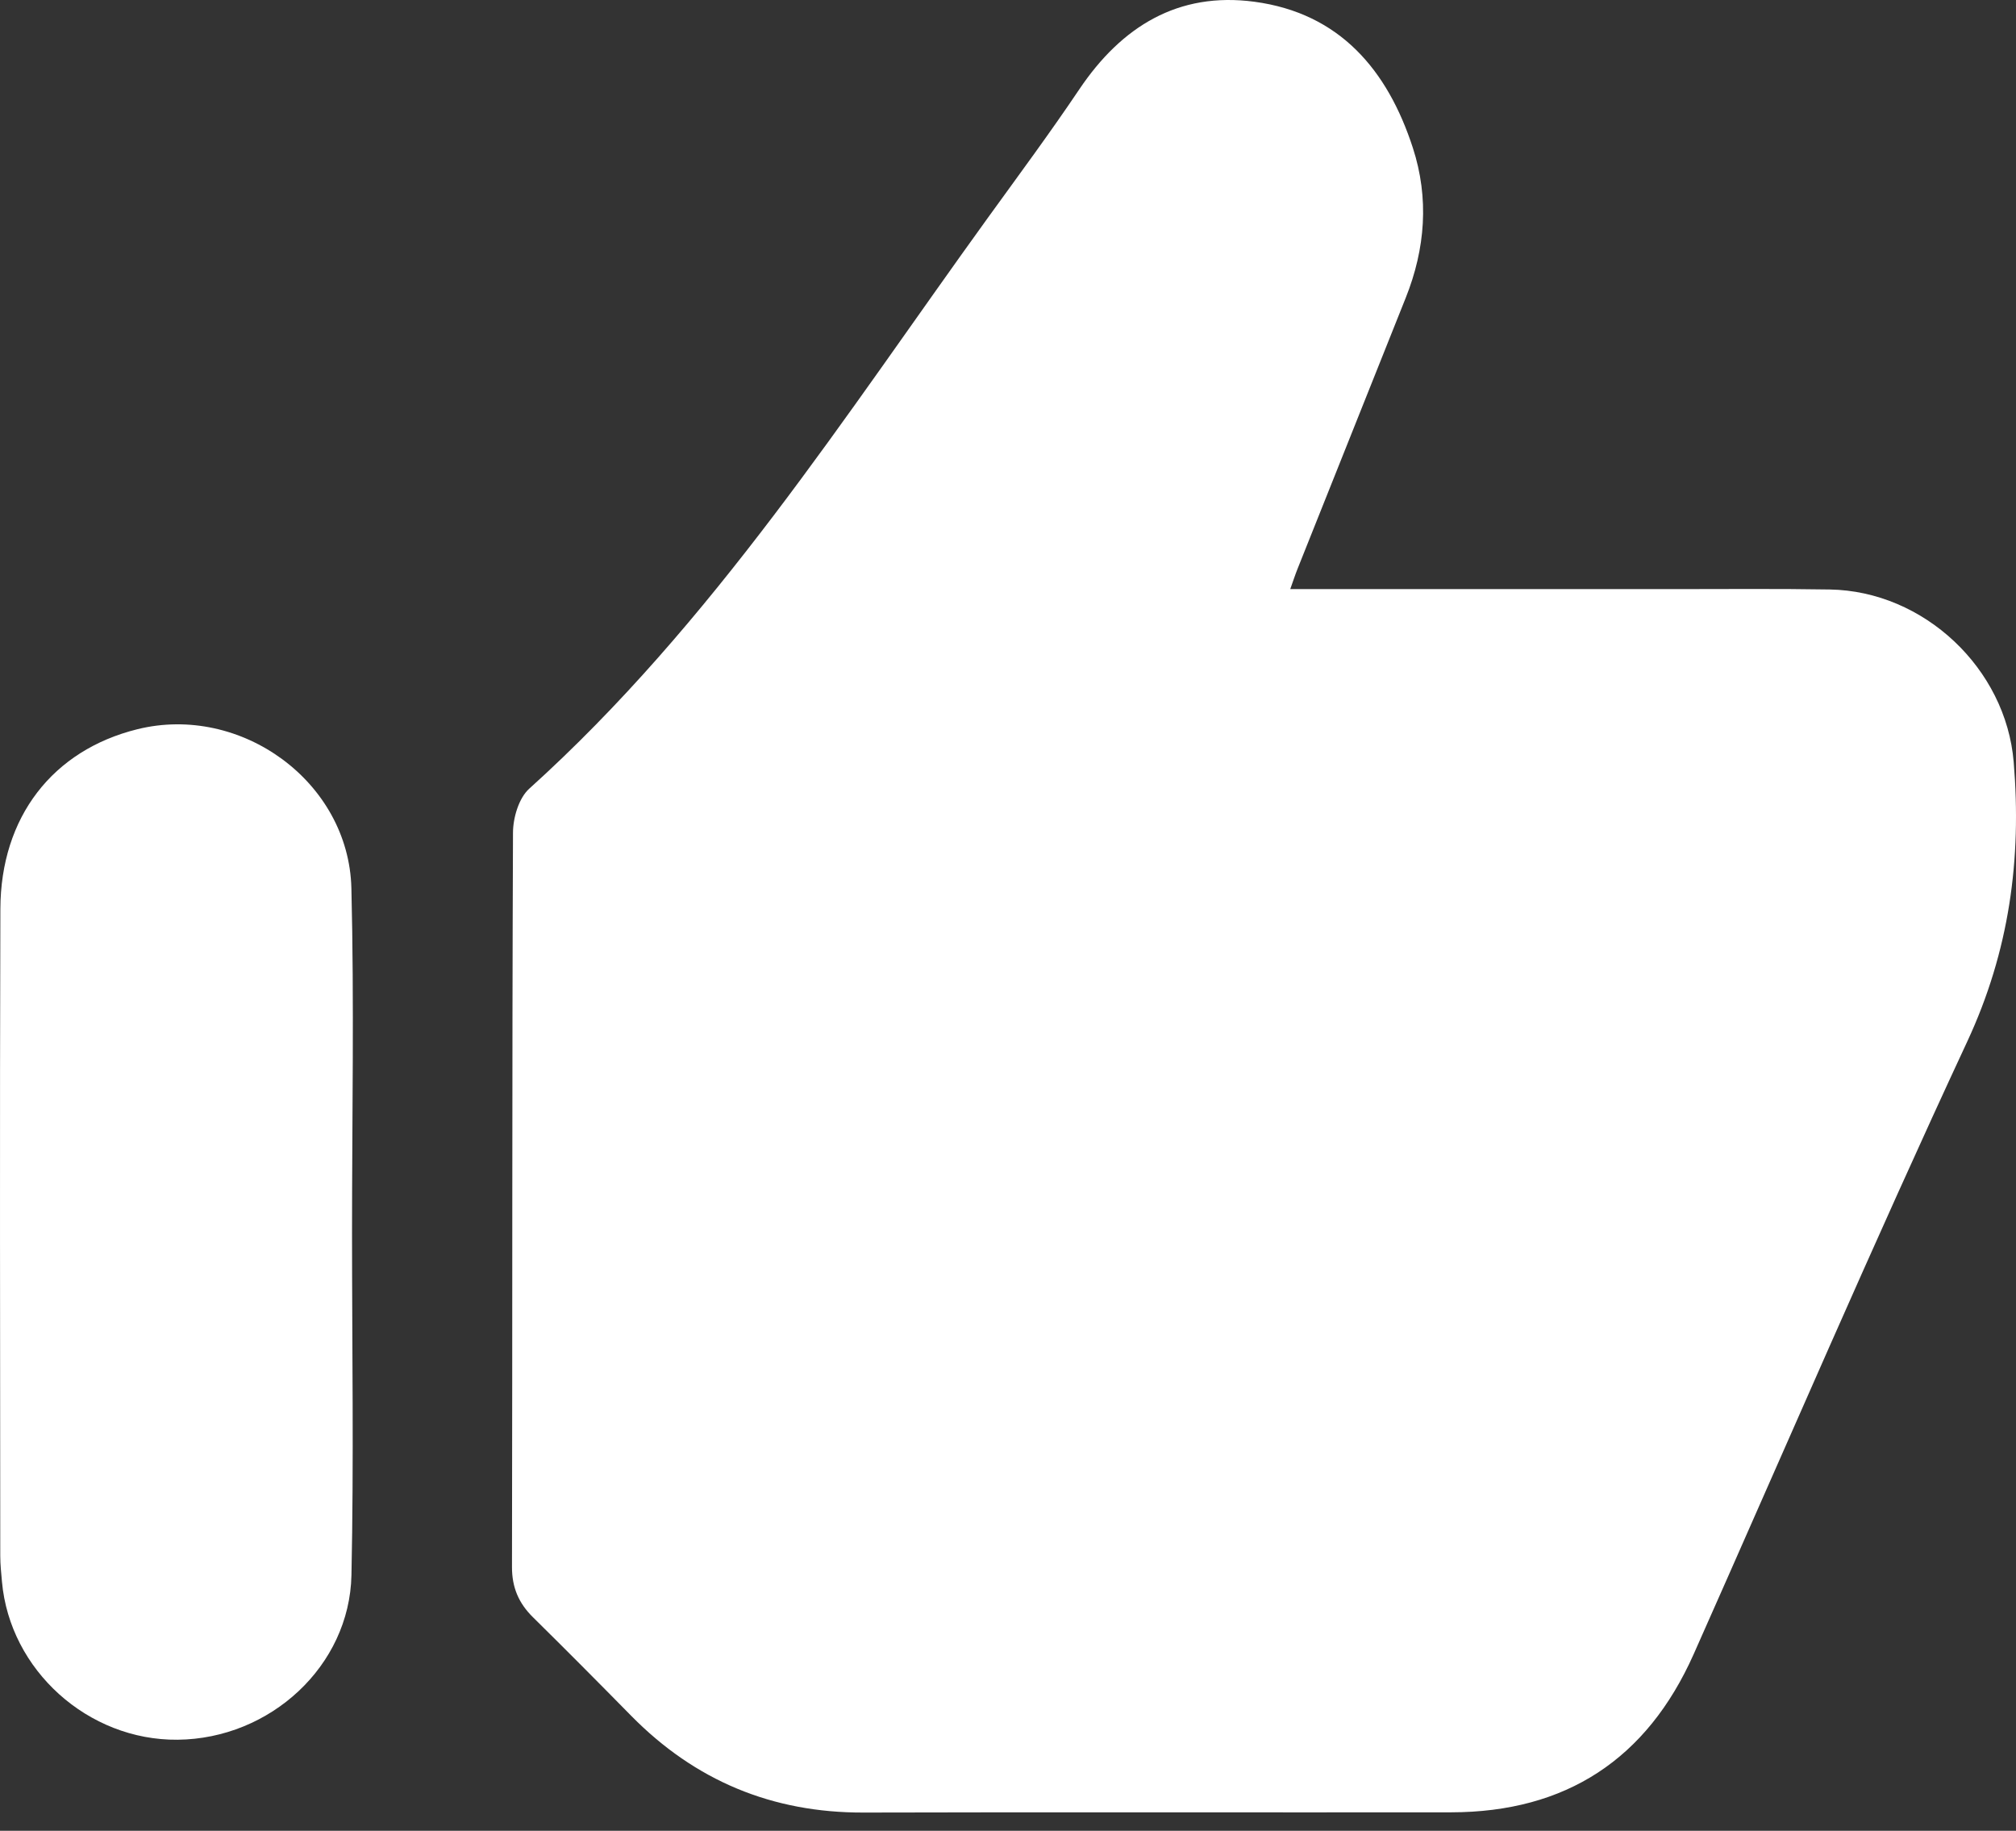
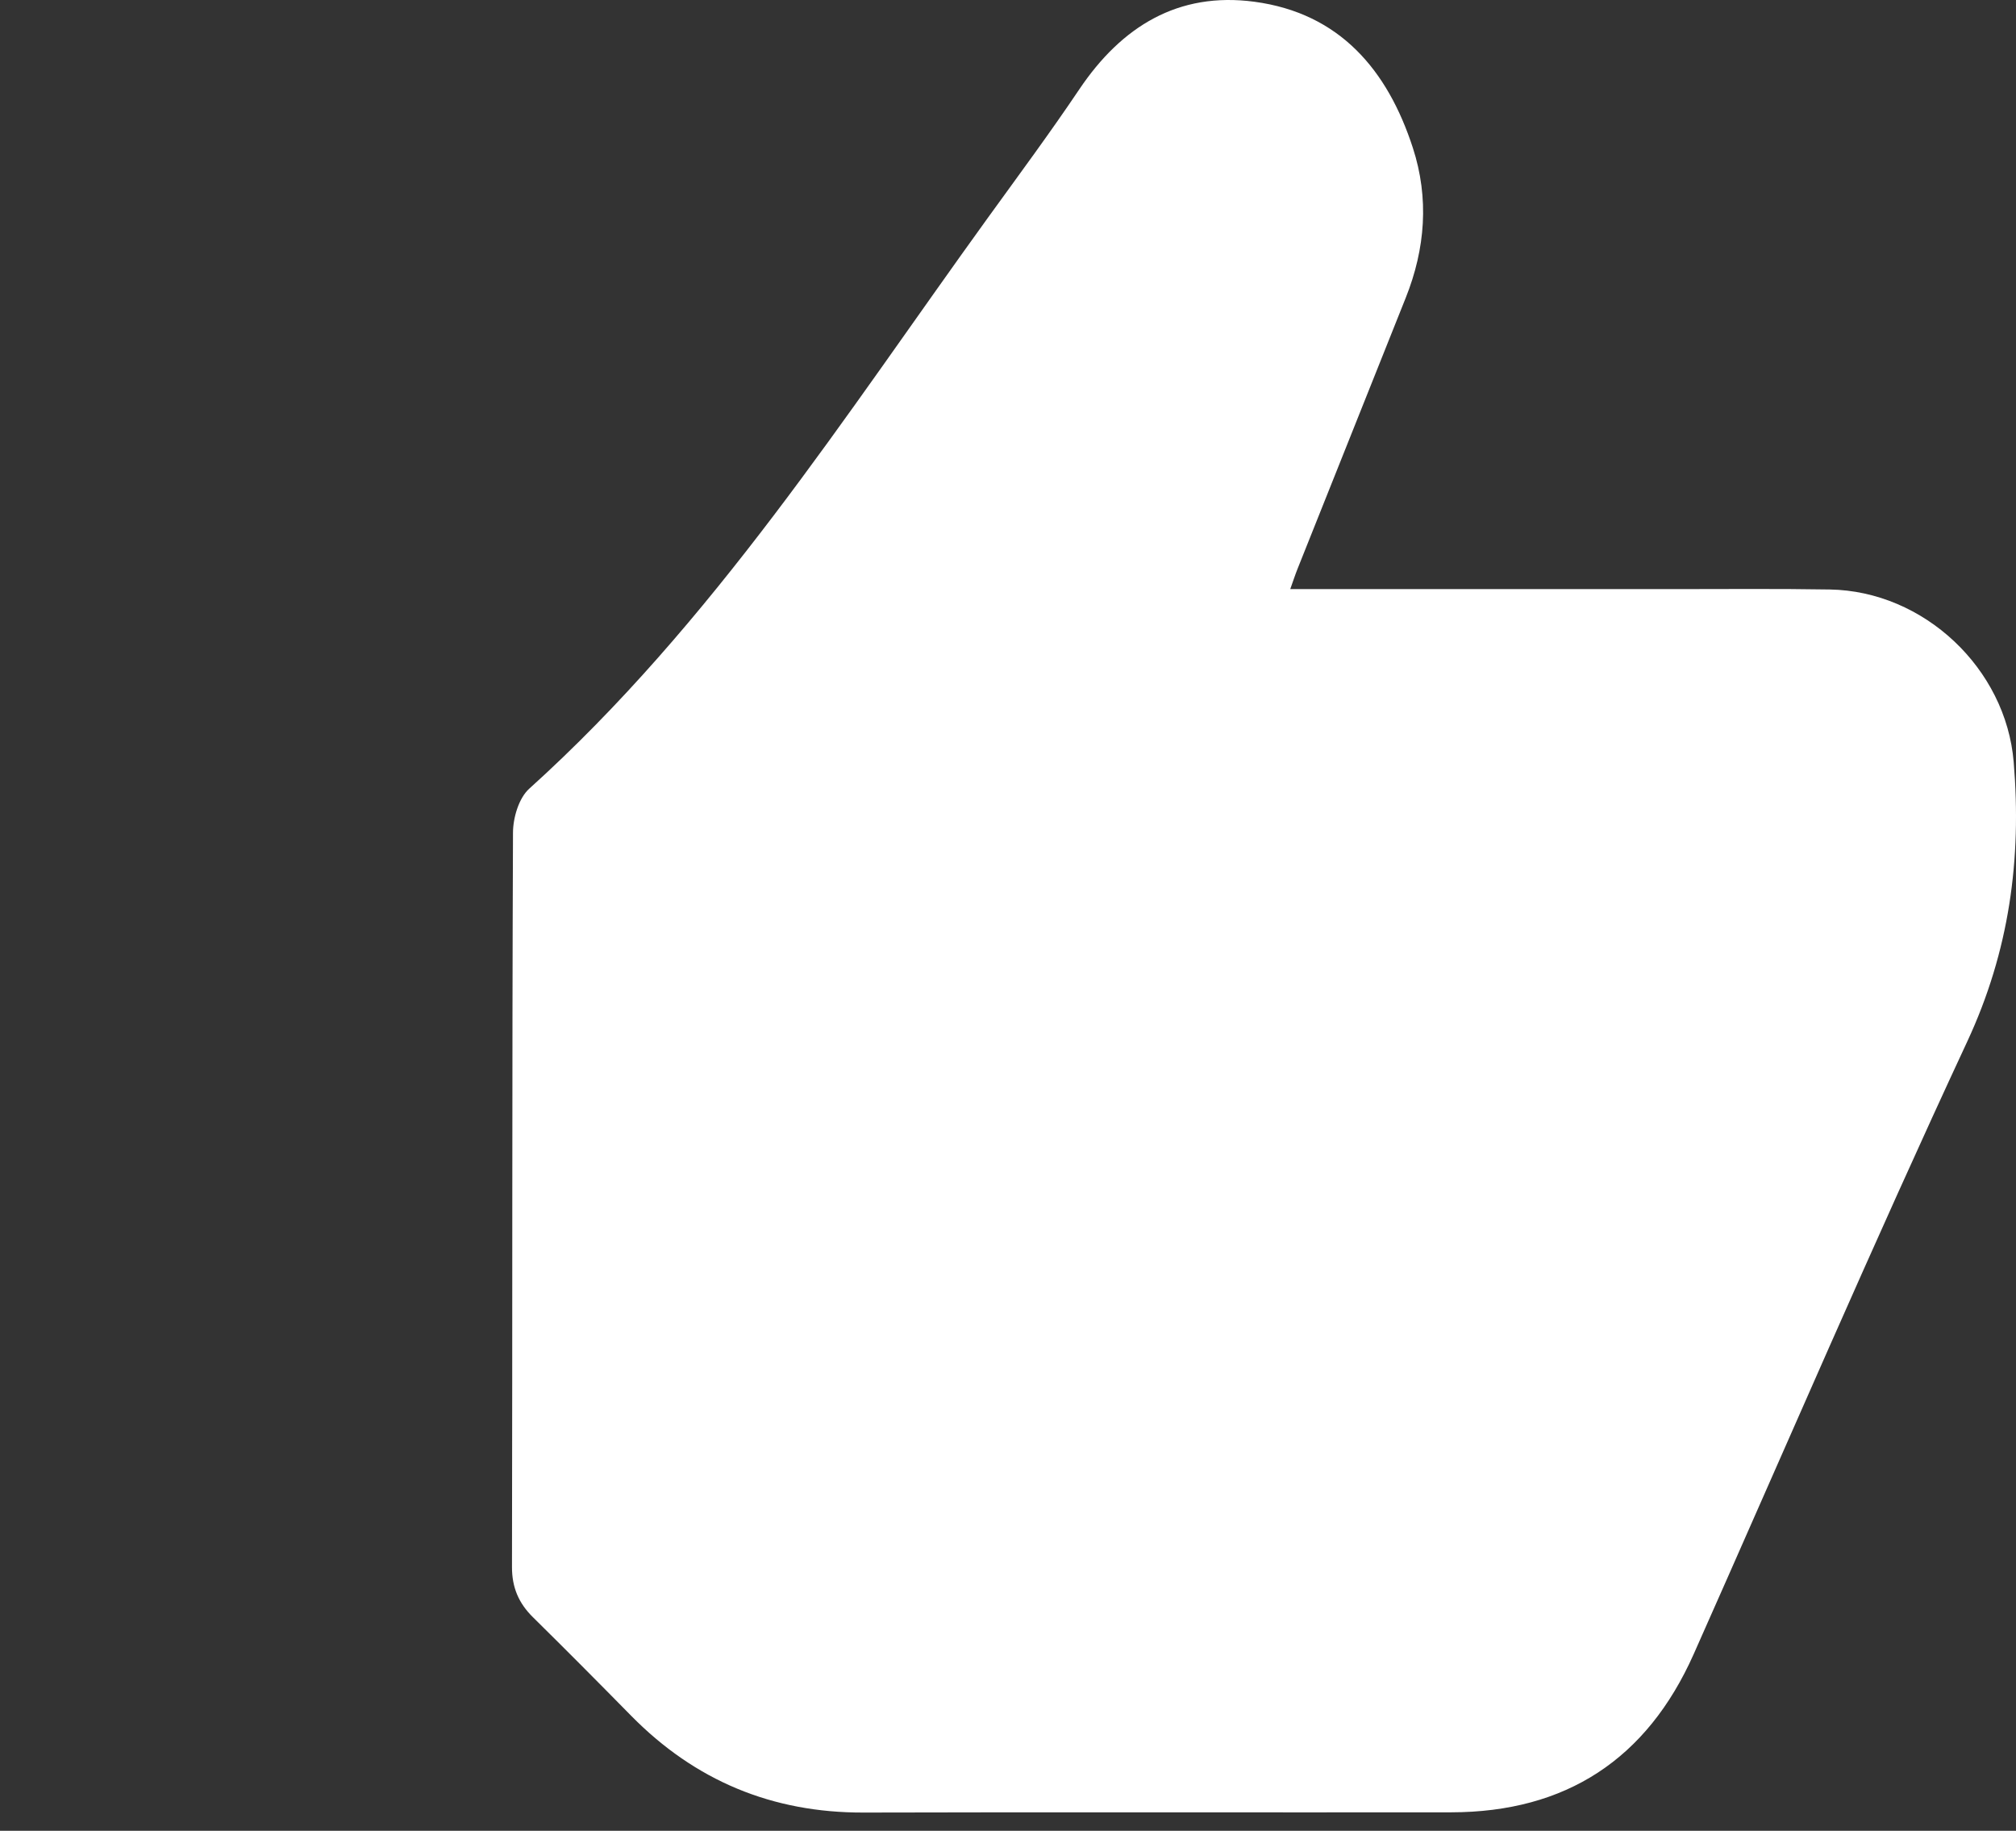
<svg xmlns="http://www.w3.org/2000/svg" width="76" height="69" viewBox="0 0 76 69" fill="none">
  <rect x="0" y="0" width="76" height="69" fill="#333333" stroke="none" />
  <path d="M48.64 22.203C53.532 22.203 58.274 22.203 63.018 22.203C65.005 22.203 66.992 22.184 68.977 22.217C72.528 22.274 75.621 25.193 75.913 28.72C76.217 32.381 75.749 35.846 74.161 39.257C70.603 46.897 67.273 54.644 63.848 62.345C62.086 66.3 59.037 68.299 54.706 68.304C47.323 68.313 39.94 68.292 32.557 68.313C29.113 68.323 26.206 67.115 23.796 64.667C22.569 63.419 21.336 62.178 20.09 60.95C19.555 60.422 19.299 59.83 19.301 59.055C19.32 49.833 19.301 40.61 19.339 31.387C19.339 30.824 19.558 30.08 19.95 29.726C26.872 23.484 31.842 15.68 37.235 8.217C38.398 6.608 39.581 5.013 40.689 3.365C42.279 1.003 44.411 -0.319 47.29 0.066C50.503 0.496 52.31 2.638 53.263 5.574C53.879 7.47 53.734 9.372 52.994 11.224C51.635 14.627 50.275 18.034 48.916 21.437C48.83 21.651 48.759 21.872 48.64 22.203Z" fill="white" />
-   <path d="M13.271 46.467C13.271 50.767 13.34 55.069 13.249 59.367C13.178 62.792 10.183 65.535 6.696 65.568C3.321 65.601 0.371 62.949 0.074 59.611C0.045 59.286 0.01 58.96 0.01 58.634C0.005 50.508 -0.012 42.383 0.014 34.256C0.026 30.788 1.99 28.273 5.177 27.484C9.08 26.517 13.149 29.462 13.247 33.477C13.354 37.803 13.271 42.136 13.271 46.464V46.467Z" fill="white" />
</svg>